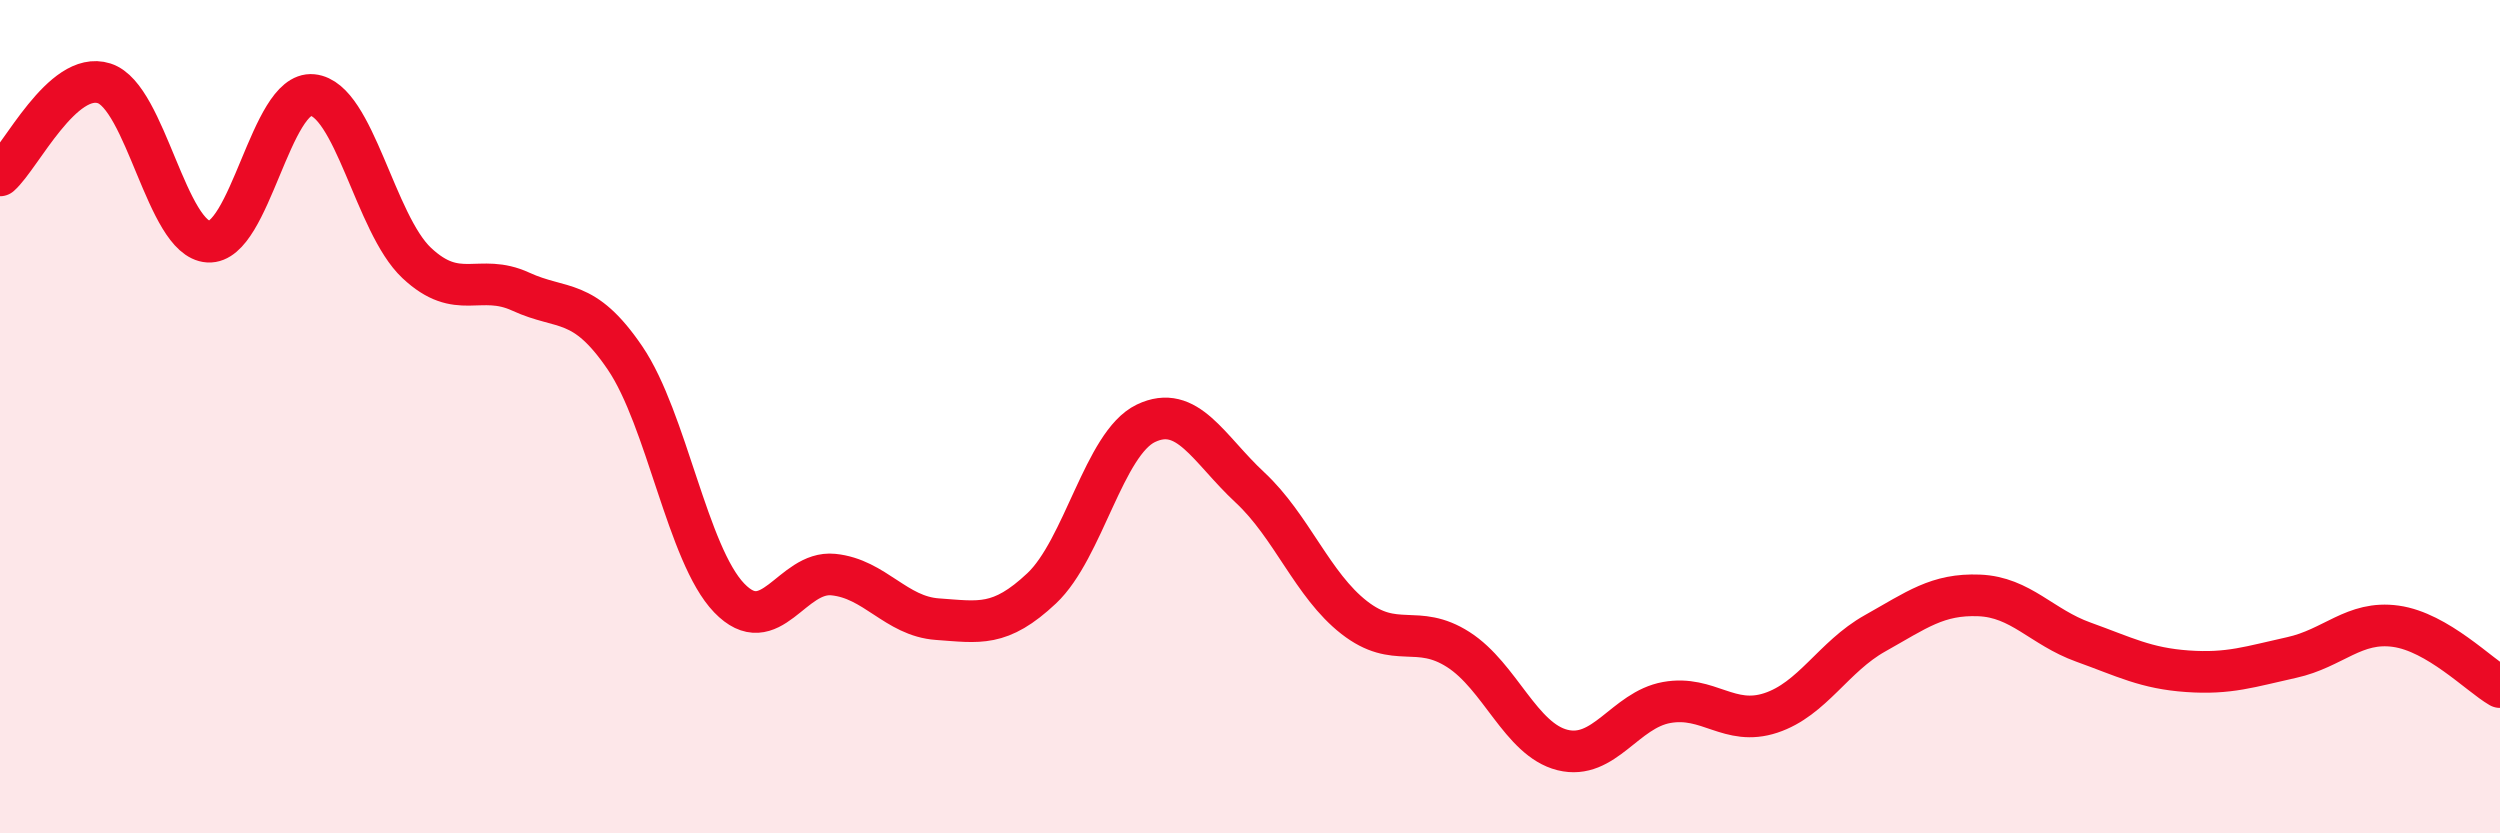
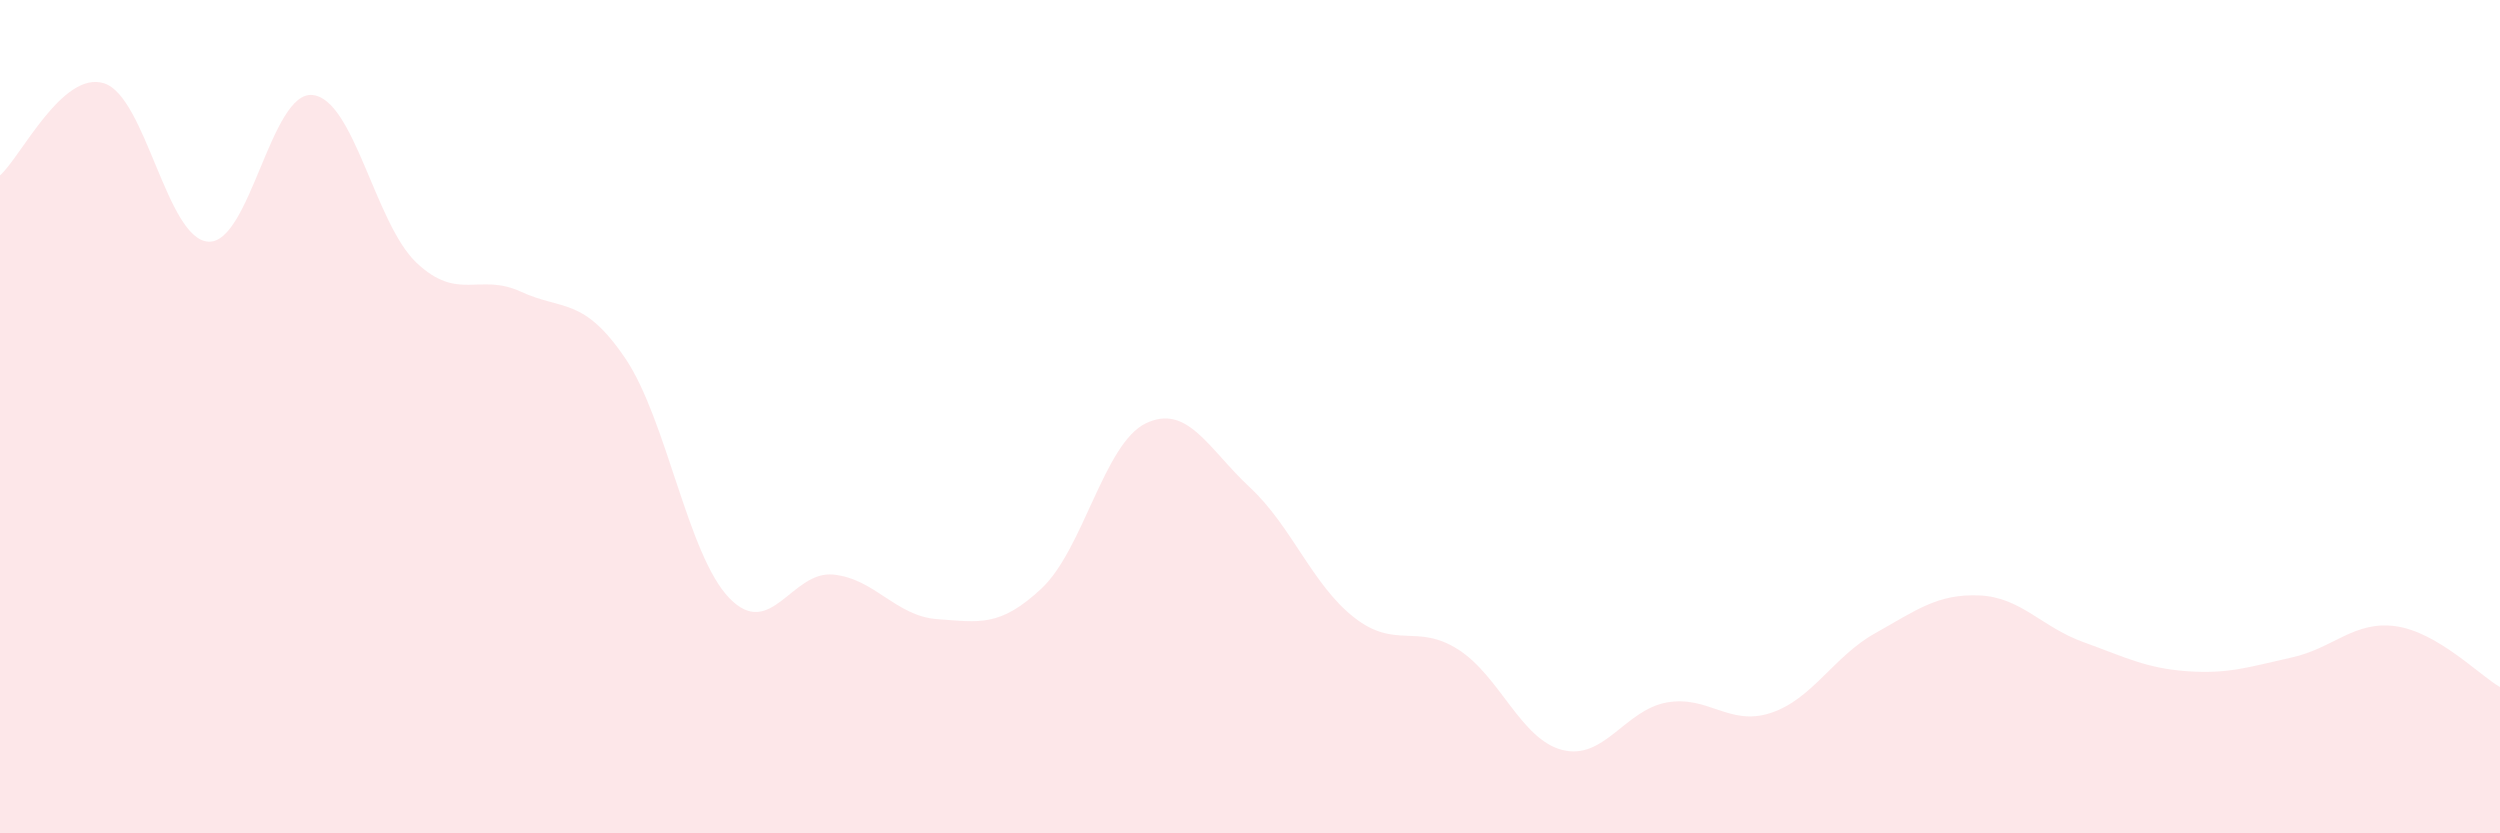
<svg xmlns="http://www.w3.org/2000/svg" width="60" height="20" viewBox="0 0 60 20">
  <path d="M 0,4.21 C 0.5,3.77 1.5,1.68 2.5,2 C 3.5,2.32 4,5.74 5,5.8 C 6,5.86 6.5,2.18 7.5,2.28 C 8.5,2.38 9,5.37 10,6.31 C 11,7.25 11.5,6.54 12.5,7 C 13.5,7.46 14,7.12 15,8.59 C 16,10.06 16.5,13.31 17.5,14.35 C 18.5,15.39 19,13.69 20,13.79 C 21,13.89 21.5,14.79 22.5,14.86 C 23.5,14.93 24,15.06 25,14.12 C 26,13.18 26.5,10.64 27.5,10.16 C 28.5,9.68 29,10.77 30,11.7 C 31,12.63 31.5,14.04 32.5,14.82 C 33.5,15.6 34,14.95 35,15.59 C 36,16.23 36.5,17.75 37.5,18 C 38.5,18.25 39,17.04 40,16.86 C 41,16.68 41.5,17.44 42.5,17.11 C 43.5,16.78 44,15.76 45,15.2 C 46,14.64 46.5,14.25 47.5,14.29 C 48.5,14.33 49,15.05 50,15.41 C 51,15.77 51.5,16.04 52.5,16.11 C 53.5,16.18 54,16 55,15.78 C 56,15.56 56.5,14.89 57.5,15.03 C 58.5,15.17 59.5,16.2 60,16.49L60 20L0 20Z" fill="#EB0A25" opacity="0.1" stroke-linecap="round" stroke-linejoin="round" />
-   <path d="M 0,4.21 C 0.5,3.77 1.5,1.68 2.5,2 C 3.5,2.32 4,5.74 5,5.8 C 6,5.86 6.5,2.18 7.5,2.28 C 8.5,2.38 9,5.37 10,6.31 C 11,7.25 11.5,6.54 12.5,7 C 13.5,7.46 14,7.12 15,8.59 C 16,10.06 16.5,13.31 17.5,14.35 C 18.5,15.39 19,13.69 20,13.79 C 21,13.89 21.5,14.79 22.5,14.86 C 23.5,14.93 24,15.06 25,14.12 C 26,13.18 26.5,10.64 27.5,10.16 C 28.5,9.68 29,10.77 30,11.7 C 31,12.63 31.5,14.04 32.5,14.82 C 33.5,15.6 34,14.95 35,15.59 C 36,16.23 36.5,17.75 37.5,18 C 38.5,18.25 39,17.04 40,16.86 C 41,16.68 41.5,17.44 42.5,17.11 C 43.5,16.78 44,15.76 45,15.2 C 46,14.64 46.5,14.25 47.5,14.29 C 48.5,14.33 49,15.05 50,15.41 C 51,15.77 51.5,16.04 52.5,16.11 C 53.5,16.18 54,16 55,15.78 C 56,15.56 56.5,14.89 57.5,15.03 C 58.5,15.17 59.5,16.2 60,16.49" stroke="#EB0A25" stroke-width="1" fill="none" stroke-linecap="round" stroke-linejoin="round" />
</svg>